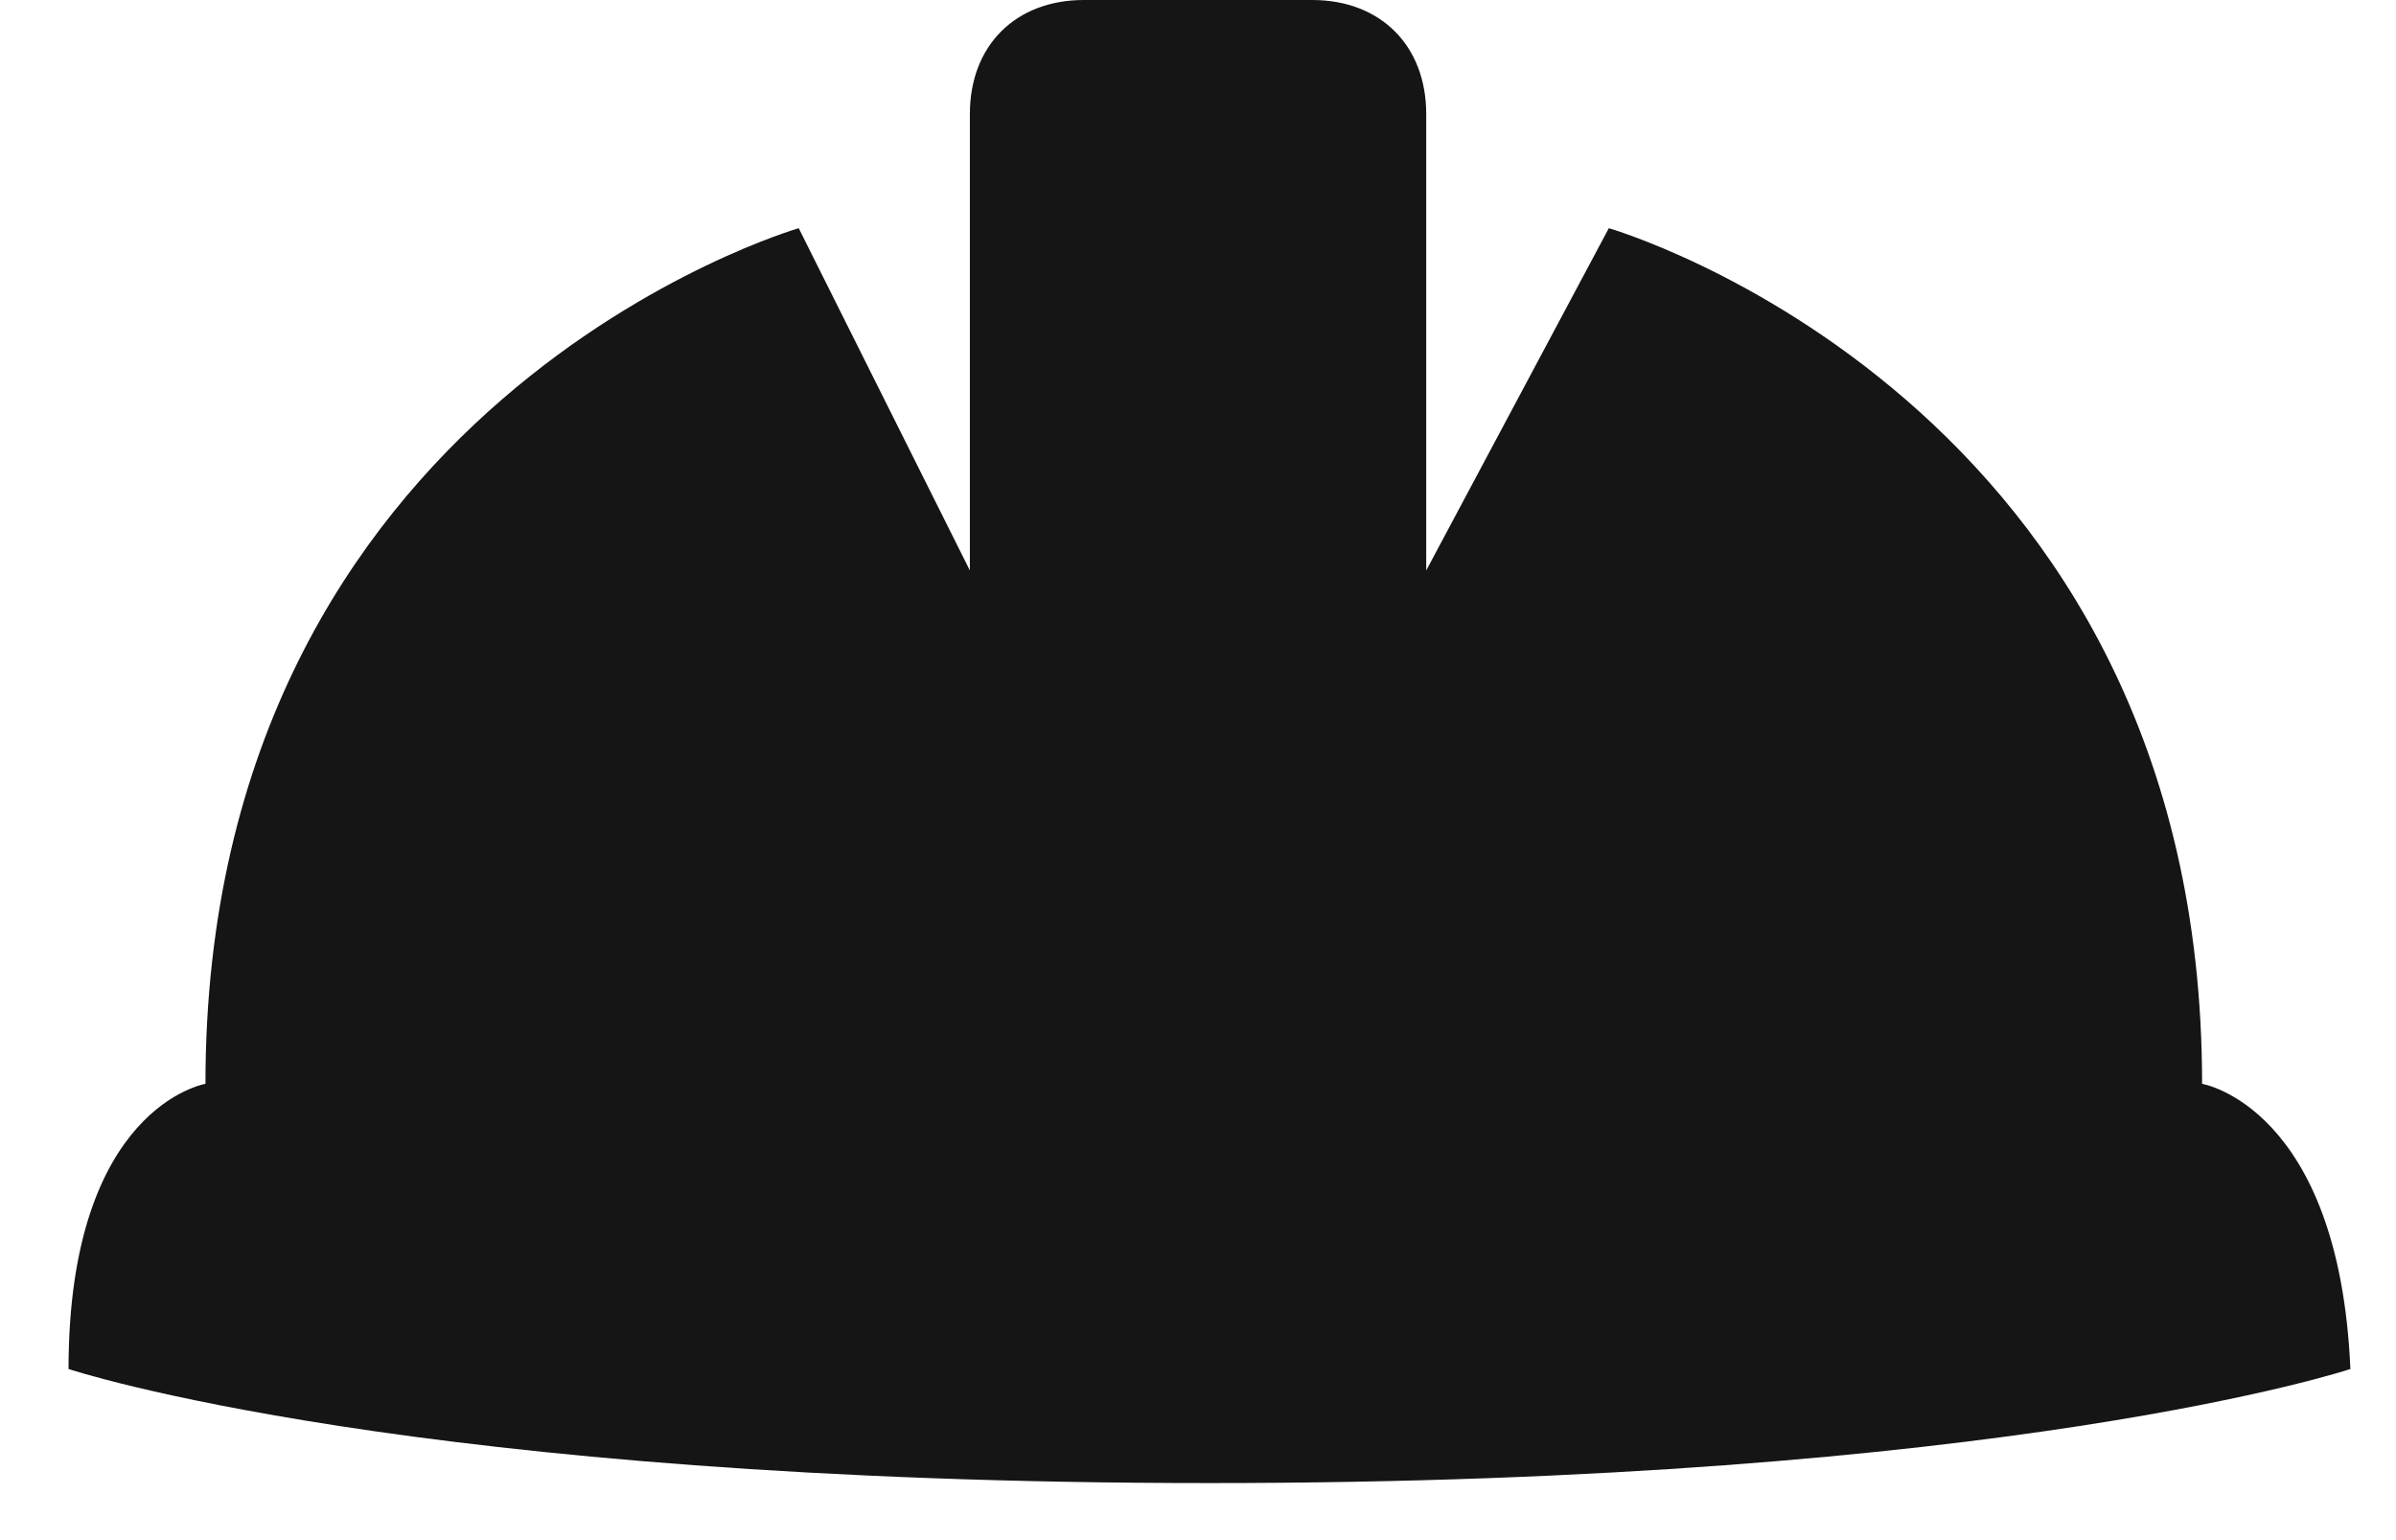
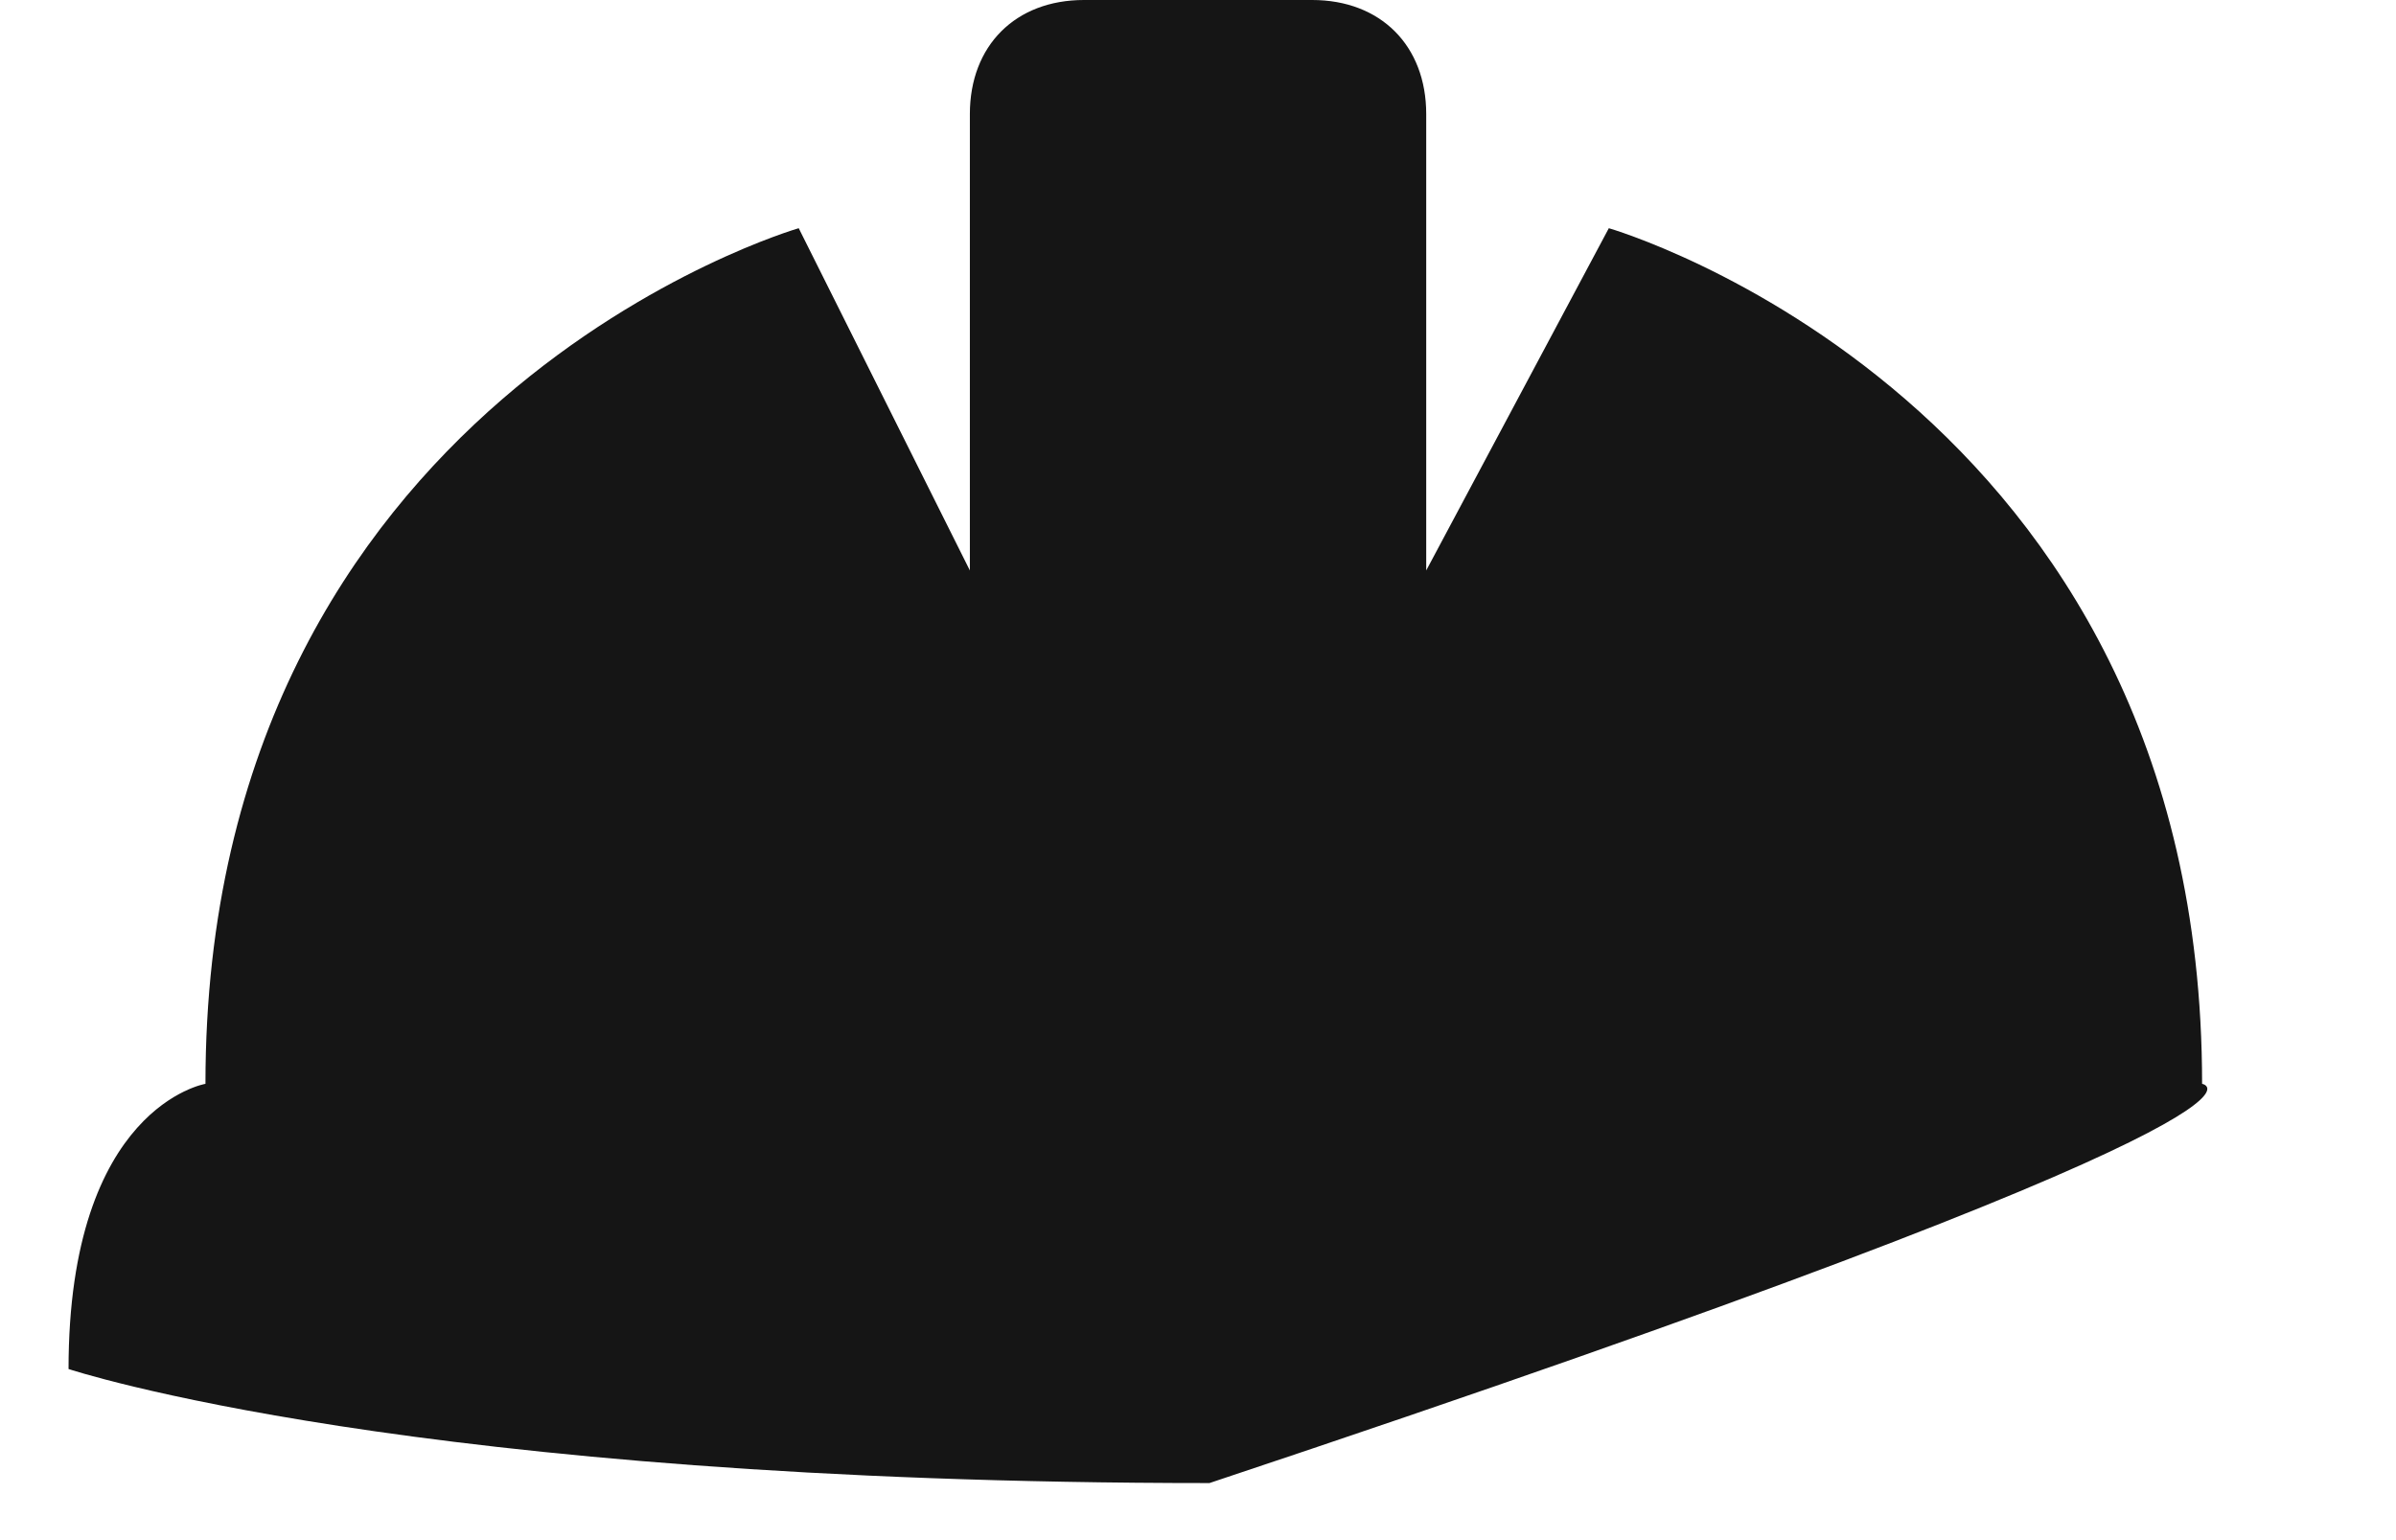
<svg xmlns="http://www.w3.org/2000/svg" width="28" height="18" viewBox="0 0 28 18" fill="none">
-   <path d="M25.734 12.667C25.734 4.667 18.801 2.667 18.801 2.667L16.667 6.667V1.333C16.667 0.533 16.134 0 15.334 0H12.667C11.867 0 11.334 0.533 11.334 1.333V6.667L9.334 2.667C9.334 2.667 2.401 4.667 2.401 12.667C2.401 12.667 0.801 12.933 0.801 16C0.801 16 4.801 17.333 14.134 17.333C23.467 17.333 27.467 16 27.467 16C27.334 12.933 25.734 12.667 25.734 12.667Z" fill="#151515" />
+   <path d="M25.734 12.667C25.734 4.667 18.801 2.667 18.801 2.667L16.667 6.667V1.333C16.667 0.533 16.134 0 15.334 0H12.667C11.867 0 11.334 0.533 11.334 1.333V6.667L9.334 2.667C9.334 2.667 2.401 4.667 2.401 12.667C2.401 12.667 0.801 12.933 0.801 16C0.801 16 4.801 17.333 14.134 17.333C27.334 12.933 25.734 12.667 25.734 12.667Z" fill="#151515" />
</svg>